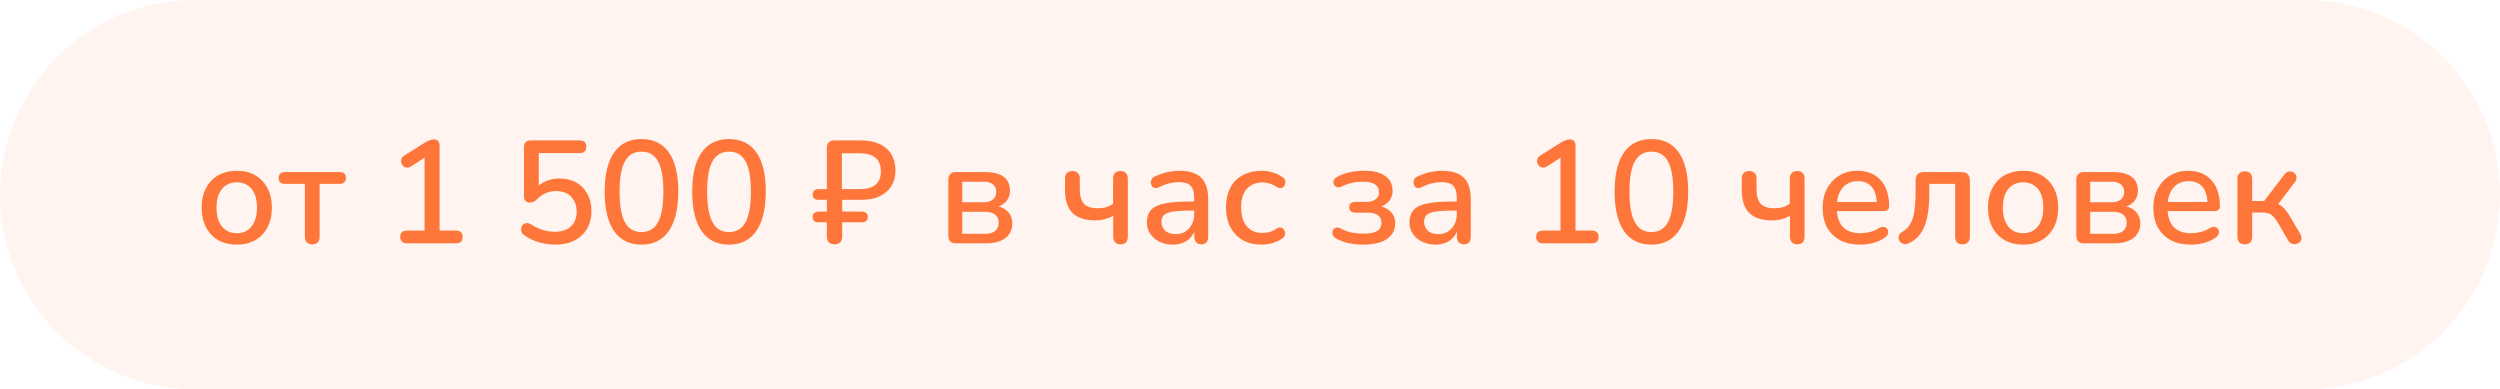
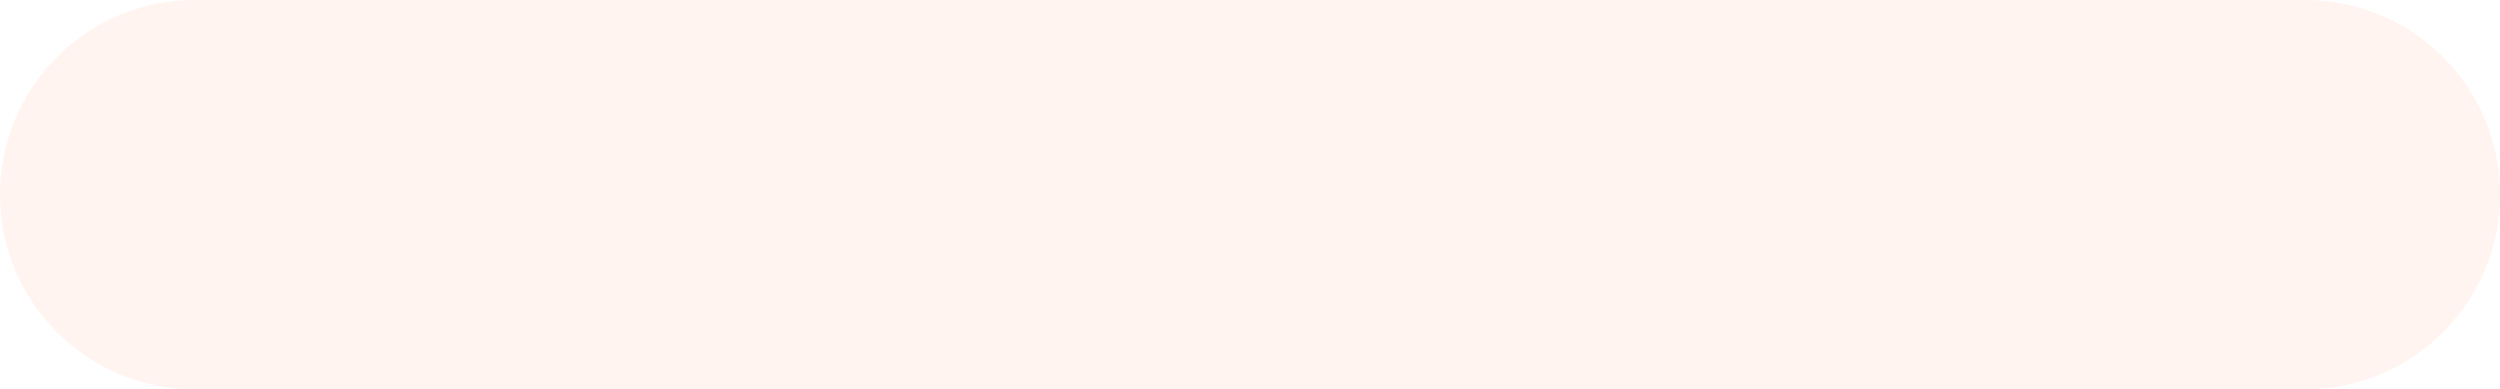
<svg xmlns="http://www.w3.org/2000/svg" width="411" height="64" viewBox="0 0 411 64" fill="none">
  <path opacity="0.08" d="M0 32C0 14.327 14.327 0 32 0L379 0C396.673 0 411 14.327 411 32V32C411 49.673 396.673 64 379 64H32C14.327 64 0 49.673 0 32V32Z" fill="#FF763A" />
-   <path d="M38.936 40.216C37.752 40.216 36.728 39.968 35.864 39.472C35.016 38.976 34.352 38.272 33.872 37.36C33.392 36.448 33.152 35.376 33.152 34.144C33.152 33.2 33.288 32.36 33.56 31.624C33.832 30.888 34.216 30.256 34.712 29.728C35.224 29.184 35.832 28.776 36.536 28.504C37.256 28.216 38.056 28.072 38.936 28.072C40.104 28.072 41.112 28.32 41.96 28.816C42.824 29.312 43.496 30.016 43.976 30.928C44.456 31.824 44.696 32.896 44.696 34.144C44.696 35.072 44.56 35.912 44.288 36.664C44.016 37.416 43.624 38.056 43.112 38.584C42.616 39.112 42.008 39.52 41.288 39.808C40.584 40.08 39.8 40.216 38.936 40.216ZM38.936 38.344C39.592 38.344 40.168 38.184 40.664 37.864C41.16 37.544 41.544 37.072 41.816 36.448C42.104 35.824 42.248 35.056 42.248 34.144C42.248 32.768 41.944 31.728 41.336 31.024C40.728 30.32 39.928 29.968 38.936 29.968C38.264 29.968 37.68 30.128 37.184 30.448C36.688 30.752 36.296 31.216 36.008 31.84C35.736 32.464 35.6 33.232 35.6 34.144C35.6 35.504 35.904 36.544 36.512 37.264C37.12 37.984 37.928 38.344 38.936 38.344ZM51.348 40.168C50.964 40.168 50.66 40.064 50.436 39.856C50.228 39.632 50.124 39.328 50.124 38.944V30.232H46.86C46.156 30.232 45.804 29.904 45.804 29.248C45.804 28.96 45.9 28.728 46.092 28.552C46.284 28.376 46.54 28.288 46.86 28.288H55.812C56.516 28.288 56.868 28.608 56.868 29.248C56.868 29.568 56.772 29.816 56.58 29.992C56.404 30.152 56.148 30.232 55.812 30.232H52.548V38.944C52.548 39.328 52.444 39.632 52.236 39.856C52.044 40.064 51.748 40.168 51.348 40.168ZM66.868 40C66.532 40 66.268 39.904 66.076 39.712C65.884 39.52 65.788 39.264 65.788 38.944C65.788 38.608 65.884 38.352 66.076 38.176C66.268 38 66.532 37.912 66.868 37.912H69.796V25.144H71.044L67.54 27.376C67.284 27.52 67.044 27.576 66.82 27.544C66.612 27.512 66.428 27.424 66.268 27.28C66.124 27.136 66.02 26.96 65.956 26.752C65.908 26.544 65.924 26.328 66.004 26.104C66.1 25.88 66.268 25.696 66.508 25.552L69.82 23.464C70.092 23.304 70.348 23.176 70.588 23.08C70.844 22.968 71.084 22.912 71.308 22.912C71.58 22.912 71.804 22.992 71.98 23.152C72.172 23.296 72.268 23.544 72.268 23.896V37.912H74.956C75.308 37.912 75.58 38 75.772 38.176C75.964 38.352 76.06 38.608 76.06 38.944C76.06 39.28 75.964 39.544 75.772 39.736C75.58 39.912 75.308 40 74.956 40H66.868ZM91.331 40.216C90.451 40.216 89.563 40.096 88.667 39.856C87.771 39.6 86.955 39.208 86.219 38.68C85.979 38.536 85.819 38.352 85.739 38.128C85.659 37.904 85.643 37.688 85.691 37.48C85.739 37.256 85.835 37.072 85.979 36.928C86.139 36.784 86.331 36.704 86.555 36.688C86.779 36.656 87.019 36.72 87.275 36.88C87.899 37.28 88.539 37.584 89.195 37.792C89.867 38 90.563 38.104 91.283 38.104C92.019 38.104 92.651 37.968 93.179 37.696C93.707 37.424 94.107 37.048 94.379 36.568C94.667 36.072 94.811 35.496 94.811 34.84C94.811 33.832 94.515 33.008 93.923 32.368C93.331 31.728 92.507 31.408 91.451 31.408C90.843 31.408 90.275 31.52 89.747 31.744C89.219 31.952 88.715 32.304 88.235 32.8C88.123 32.928 87.971 33.048 87.779 33.16C87.603 33.256 87.403 33.304 87.179 33.304C86.843 33.304 86.587 33.216 86.411 33.04C86.235 32.864 86.147 32.624 86.147 32.32V24.184C86.147 23.832 86.243 23.56 86.435 23.368C86.627 23.176 86.899 23.08 87.251 23.08H95.291C95.643 23.08 95.915 23.168 96.107 23.344C96.299 23.52 96.395 23.776 96.395 24.112C96.395 24.448 96.299 24.712 96.107 24.904C95.915 25.08 95.643 25.168 95.291 25.168H88.571V31.264H87.899C88.331 30.656 88.899 30.184 89.603 29.848C90.323 29.512 91.115 29.344 91.979 29.344C93.051 29.344 93.979 29.568 94.763 30.016C95.547 30.464 96.155 31.096 96.587 31.912C97.019 32.712 97.235 33.648 97.235 34.72C97.235 35.808 96.995 36.768 96.515 37.6C96.035 38.416 95.355 39.056 94.475 39.52C93.595 39.984 92.547 40.216 91.331 40.216ZM105.458 40.216C103.49 40.216 101.986 39.472 100.946 37.984C99.922 36.48 99.41 34.328 99.41 31.528C99.41 29.624 99.642 28.032 100.106 26.752C100.57 25.472 101.25 24.504 102.146 23.848C103.042 23.192 104.146 22.864 105.458 22.864C107.442 22.864 108.946 23.6 109.97 25.072C110.994 26.528 111.506 28.672 111.506 31.504C111.506 33.376 111.274 34.96 110.81 36.256C110.346 37.552 109.666 38.536 108.77 39.208C107.874 39.88 106.77 40.216 105.458 40.216ZM105.458 38.152C106.69 38.152 107.594 37.616 108.17 36.544C108.762 35.456 109.058 33.776 109.058 31.504C109.058 29.216 108.762 27.552 108.17 26.512C107.594 25.456 106.69 24.928 105.458 24.928C104.242 24.928 103.338 25.456 102.746 26.512C102.154 27.552 101.858 29.216 101.858 31.504C101.858 33.776 102.154 35.456 102.746 36.544C103.338 37.616 104.242 38.152 105.458 38.152ZM119.848 40.216C117.88 40.216 116.376 39.472 115.336 37.984C114.312 36.48 113.8 34.328 113.8 31.528C113.8 29.624 114.032 28.032 114.496 26.752C114.96 25.472 115.64 24.504 116.536 23.848C117.432 23.192 118.536 22.864 119.848 22.864C121.832 22.864 123.336 23.6 124.36 25.072C125.384 26.528 125.896 28.672 125.896 31.504C125.896 33.376 125.664 34.96 125.2 36.256C124.736 37.552 124.056 38.536 123.16 39.208C122.264 39.88 121.16 40.216 119.848 40.216ZM119.848 38.152C121.08 38.152 121.984 37.616 122.56 36.544C123.152 35.456 123.448 33.776 123.448 31.504C123.448 29.216 123.152 27.552 122.56 26.512C121.984 25.456 121.08 24.928 119.848 24.928C118.632 24.928 117.728 25.456 117.136 26.512C116.544 27.552 116.248 29.216 116.248 31.504C116.248 33.776 116.544 35.456 117.136 36.544C117.728 37.616 118.632 38.152 119.848 38.152ZM137.183 40.168C136.799 40.168 136.495 40.056 136.271 39.832C136.047 39.608 135.935 39.288 135.935 38.872V36.544H134.567C134.263 36.544 134.023 36.472 133.847 36.328C133.687 36.168 133.607 35.952 133.607 35.68C133.607 35.392 133.687 35.176 133.847 35.032C134.023 34.872 134.263 34.792 134.567 34.792H135.935V32.848H134.567C134.263 32.848 134.023 32.776 133.847 32.632C133.687 32.472 133.607 32.248 133.607 31.96C133.607 31.688 133.687 31.48 133.847 31.336C134.023 31.176 134.263 31.096 134.567 31.096H135.935V24.328C135.935 23.928 136.039 23.624 136.247 23.416C136.471 23.192 136.783 23.08 137.183 23.08H141.551C142.767 23.08 143.799 23.288 144.647 23.704C145.495 24.104 146.135 24.672 146.567 25.408C146.999 26.144 147.215 27.024 147.215 28.048C147.215 29.024 146.991 29.872 146.543 30.592C146.095 31.296 145.463 31.848 144.647 32.248C143.831 32.648 142.855 32.848 141.719 32.848H138.455V34.792H141.719C142.023 34.792 142.255 34.872 142.415 35.032C142.591 35.176 142.679 35.392 142.679 35.68C142.679 35.952 142.591 36.168 142.415 36.328C142.255 36.472 142.023 36.544 141.719 36.544H138.455V38.872C138.455 39.288 138.343 39.608 138.119 39.832C137.911 40.056 137.599 40.168 137.183 40.168ZM138.407 31.096H141.311C142.447 31.096 143.311 30.864 143.903 30.4C144.511 29.92 144.815 29.184 144.815 28.192C144.815 27.184 144.519 26.432 143.927 25.936C143.335 25.44 142.455 25.192 141.287 25.192H138.407V31.096ZM157.134 40C156.734 40 156.43 39.896 156.222 39.688C156.014 39.464 155.91 39.16 155.91 38.776V29.536C155.91 29.136 156.014 28.832 156.222 28.624C156.43 28.4 156.734 28.288 157.134 28.288H161.886C162.846 28.288 163.63 28.408 164.238 28.648C164.862 28.888 165.318 29.24 165.606 29.704C165.894 30.152 166.038 30.704 166.038 31.36C166.038 32.112 165.782 32.744 165.27 33.256C164.758 33.752 164.086 34.048 163.254 34.144V33.832C164.262 33.88 165.038 34.168 165.582 34.696C166.142 35.224 166.422 35.904 166.422 36.736C166.422 37.744 166.046 38.544 165.294 39.136C164.542 39.712 163.47 40 162.078 40H157.134ZM158.19 38.44H161.934C162.654 38.44 163.206 38.288 163.59 37.984C163.99 37.664 164.19 37.208 164.19 36.616C164.19 36.024 163.99 35.576 163.59 35.272C163.206 34.968 162.654 34.816 161.934 34.816H158.19V38.44ZM158.19 33.256H161.718C162.374 33.256 162.878 33.104 163.23 32.8C163.598 32.496 163.782 32.08 163.782 31.552C163.782 31.008 163.598 30.592 163.23 30.304C162.878 30.016 162.374 29.872 161.718 29.872H158.19V33.256ZM184.238 40.168C183.838 40.168 183.534 40.056 183.326 39.832C183.118 39.608 183.014 39.288 183.014 38.872V35.488C182.582 35.728 182.118 35.912 181.622 36.04C181.142 36.168 180.63 36.232 180.086 36.232C178.39 36.232 177.134 35.824 176.318 35.008C175.502 34.192 175.094 32.952 175.094 31.288V29.344C175.094 28.944 175.198 28.64 175.406 28.432C175.614 28.224 175.91 28.12 176.294 28.12C176.678 28.12 176.974 28.224 177.182 28.432C177.406 28.64 177.518 28.944 177.518 29.344V31.096C177.518 32.2 177.742 33 178.19 33.496C178.654 33.992 179.414 34.24 180.47 34.24C180.982 34.24 181.438 34.184 181.838 34.072C182.238 33.944 182.622 33.752 182.99 33.496V29.392C182.99 28.544 183.398 28.12 184.214 28.12C184.614 28.12 184.91 28.232 185.102 28.456C185.31 28.664 185.414 28.976 185.414 29.392V38.872C185.414 39.288 185.318 39.608 185.126 39.832C184.934 40.056 184.638 40.168 184.238 40.168ZM192.819 40.216C192.003 40.216 191.267 40.056 190.611 39.736C189.971 39.416 189.467 38.984 189.099 38.44C188.731 37.896 188.547 37.28 188.547 36.592C188.547 35.728 188.763 35.048 189.195 34.552C189.643 34.04 190.371 33.68 191.379 33.472C192.403 33.248 193.779 33.136 195.507 33.136H196.635V34.624H195.531C194.379 34.624 193.467 34.68 192.795 34.792C192.123 34.904 191.643 35.096 191.355 35.368C191.083 35.624 190.947 35.984 190.947 36.448C190.947 37.056 191.155 37.552 191.571 37.936C191.987 38.304 192.563 38.488 193.299 38.488C193.891 38.488 194.411 38.352 194.859 38.08C195.307 37.792 195.659 37.408 195.915 36.928C196.187 36.448 196.323 35.896 196.323 35.272V32.512C196.323 31.6 196.131 30.944 195.747 30.544C195.363 30.144 194.731 29.944 193.851 29.944C193.339 29.944 192.803 30.008 192.243 30.136C191.699 30.264 191.131 30.48 190.539 30.784C190.267 30.912 190.035 30.952 189.843 30.904C189.651 30.856 189.499 30.752 189.387 30.592C189.275 30.416 189.211 30.232 189.195 30.04C189.195 29.832 189.243 29.632 189.339 29.44C189.451 29.248 189.635 29.104 189.891 29.008C190.595 28.672 191.291 28.432 191.979 28.288C192.667 28.144 193.315 28.072 193.923 28.072C194.995 28.072 195.875 28.24 196.563 28.576C197.267 28.912 197.787 29.424 198.123 30.112C198.459 30.8 198.627 31.688 198.627 32.776V38.944C198.627 39.328 198.531 39.632 198.339 39.856C198.147 40.064 197.867 40.168 197.499 40.168C197.147 40.168 196.867 40.064 196.659 39.856C196.451 39.632 196.347 39.328 196.347 38.944V37.384H196.563C196.435 37.976 196.195 38.488 195.843 38.92C195.507 39.336 195.083 39.656 194.571 39.88C194.059 40.104 193.475 40.216 192.819 40.216ZM207.406 40.216C206.206 40.216 205.166 39.968 204.286 39.472C203.422 38.96 202.75 38.248 202.27 37.336C201.79 36.408 201.55 35.32 201.55 34.072C201.55 33.144 201.686 32.312 201.958 31.576C202.23 30.824 202.614 30.192 203.11 29.68C203.622 29.168 204.238 28.776 204.958 28.504C205.694 28.216 206.51 28.072 207.406 28.072C207.966 28.072 208.55 28.16 209.158 28.336C209.782 28.496 210.358 28.768 210.886 29.152C211.094 29.28 211.222 29.44 211.27 29.632C211.334 29.808 211.342 29.992 211.294 30.184C211.262 30.376 211.174 30.544 211.03 30.688C210.902 30.816 210.742 30.896 210.55 30.928C210.358 30.944 210.15 30.888 209.926 30.76C209.542 30.488 209.15 30.296 208.75 30.184C208.35 30.056 207.966 29.992 207.598 29.992C207.022 29.992 206.51 30.088 206.062 30.28C205.63 30.456 205.262 30.72 204.958 31.072C204.654 31.408 204.422 31.832 204.262 32.344C204.118 32.856 204.046 33.44 204.046 34.096C204.046 35.408 204.35 36.44 204.958 37.192C205.582 37.928 206.462 38.296 207.598 38.296C207.966 38.296 208.35 38.24 208.75 38.128C209.15 38.016 209.542 37.824 209.926 37.552C210.15 37.424 210.358 37.376 210.55 37.408C210.742 37.44 210.894 37.528 211.006 37.672C211.134 37.8 211.214 37.96 211.246 38.152C211.294 38.328 211.286 38.512 211.222 38.704C211.158 38.896 211.022 39.056 210.814 39.184C210.302 39.552 209.742 39.816 209.134 39.976C208.542 40.136 207.966 40.216 207.406 40.216ZM224.115 40.216C223.299 40.216 222.499 40.136 221.715 39.976C220.931 39.8 220.251 39.544 219.675 39.208C219.435 39.08 219.267 38.928 219.171 38.752C219.075 38.56 219.035 38.368 219.051 38.176C219.067 37.968 219.131 37.8 219.243 37.672C219.371 37.528 219.531 37.44 219.723 37.408C219.931 37.376 220.171 37.432 220.443 37.576C220.955 37.864 221.531 38.08 222.171 38.224C222.811 38.352 223.443 38.416 224.067 38.416C225.155 38.416 225.931 38.272 226.395 37.984C226.875 37.68 227.115 37.232 227.115 36.64C227.115 36.096 226.923 35.68 226.539 35.392C226.155 35.104 225.611 34.96 224.907 34.96H222.795C222.491 34.96 222.251 34.88 222.075 34.72C221.899 34.56 221.811 34.344 221.811 34.072C221.811 33.784 221.899 33.568 222.075 33.424C222.251 33.264 222.491 33.184 222.795 33.184H224.643C225.267 33.184 225.763 33.048 226.131 32.776C226.515 32.488 226.707 32.096 226.707 31.6C226.707 31.056 226.499 30.632 226.083 30.328C225.667 30.024 224.963 29.872 223.971 29.872C223.379 29.872 222.803 29.936 222.243 30.064C221.683 30.192 221.147 30.384 220.635 30.64C220.299 30.8 220.019 30.84 219.795 30.76C219.571 30.68 219.403 30.536 219.291 30.328C219.195 30.104 219.187 29.88 219.267 29.656C219.347 29.416 219.531 29.224 219.819 29.08C220.475 28.728 221.179 28.472 221.931 28.312C222.683 28.152 223.483 28.072 224.331 28.072C225.851 28.072 226.995 28.368 227.763 28.96C228.547 29.536 228.939 30.336 228.939 31.36C228.939 32.112 228.683 32.744 228.171 33.256C227.675 33.752 227.011 34.048 226.179 34.144V33.832C227.155 33.88 227.931 34.168 228.507 34.696C229.083 35.208 229.371 35.888 229.371 36.736C229.371 37.792 228.923 38.64 228.027 39.28C227.131 39.904 225.827 40.216 224.115 40.216ZM235.99 40.216C235.174 40.216 234.438 40.056 233.782 39.736C233.142 39.416 232.638 38.984 232.27 38.44C231.902 37.896 231.718 37.28 231.718 36.592C231.718 35.728 231.934 35.048 232.366 34.552C232.814 34.04 233.542 33.68 234.55 33.472C235.574 33.248 236.95 33.136 238.678 33.136H239.806V34.624H238.702C237.55 34.624 236.638 34.68 235.966 34.792C235.294 34.904 234.814 35.096 234.526 35.368C234.254 35.624 234.118 35.984 234.118 36.448C234.118 37.056 234.326 37.552 234.742 37.936C235.158 38.304 235.734 38.488 236.47 38.488C237.062 38.488 237.582 38.352 238.03 38.08C238.478 37.792 238.83 37.408 239.086 36.928C239.358 36.448 239.494 35.896 239.494 35.272V32.512C239.494 31.6 239.302 30.944 238.918 30.544C238.534 30.144 237.902 29.944 237.022 29.944C236.51 29.944 235.974 30.008 235.414 30.136C234.87 30.264 234.302 30.48 233.71 30.784C233.438 30.912 233.206 30.952 233.014 30.904C232.822 30.856 232.67 30.752 232.558 30.592C232.446 30.416 232.382 30.232 232.366 30.04C232.366 29.832 232.414 29.632 232.51 29.44C232.622 29.248 232.806 29.104 233.062 29.008C233.766 28.672 234.462 28.432 235.15 28.288C235.838 28.144 236.486 28.072 237.094 28.072C238.166 28.072 239.046 28.24 239.734 28.576C240.438 28.912 240.958 29.424 241.294 30.112C241.63 30.8 241.798 31.688 241.798 32.776V38.944C241.798 39.328 241.702 39.632 241.51 39.856C241.318 40.064 241.038 40.168 240.67 40.168C240.318 40.168 240.038 40.064 239.83 39.856C239.622 39.632 239.518 39.328 239.518 38.944V37.384H239.734C239.606 37.976 239.366 38.488 239.014 38.92C238.678 39.336 238.254 39.656 237.742 39.88C237.23 40.104 236.646 40.216 235.99 40.216ZM253.618 40C253.282 40 253.018 39.904 252.826 39.712C252.634 39.52 252.538 39.264 252.538 38.944C252.538 38.608 252.634 38.352 252.826 38.176C253.018 38 253.282 37.912 253.618 37.912H256.546V25.144H257.794L254.29 27.376C254.034 27.52 253.794 27.576 253.57 27.544C253.362 27.512 253.178 27.424 253.018 27.28C252.874 27.136 252.77 26.96 252.706 26.752C252.658 26.544 252.674 26.328 252.754 26.104C252.85 25.88 253.018 25.696 253.258 25.552L256.57 23.464C256.842 23.304 257.098 23.176 257.338 23.08C257.594 22.968 257.834 22.912 258.058 22.912C258.33 22.912 258.554 22.992 258.73 23.152C258.922 23.296 259.018 23.544 259.018 23.896V37.912H261.706C262.058 37.912 262.33 38 262.522 38.176C262.714 38.352 262.81 38.608 262.81 38.944C262.81 39.28 262.714 39.544 262.522 39.736C262.33 39.912 262.058 40 261.706 40H253.618ZM271.489 40.216C269.521 40.216 268.017 39.472 266.977 37.984C265.953 36.48 265.441 34.328 265.441 31.528C265.441 29.624 265.673 28.032 266.137 26.752C266.601 25.472 267.281 24.504 268.177 23.848C269.073 23.192 270.177 22.864 271.489 22.864C273.473 22.864 274.977 23.6 276.001 25.072C277.025 26.528 277.537 28.672 277.537 31.504C277.537 33.376 277.305 34.96 276.841 36.256C276.377 37.552 275.697 38.536 274.801 39.208C273.905 39.88 272.801 40.216 271.489 40.216ZM271.489 38.152C272.721 38.152 273.625 37.616 274.201 36.544C274.793 35.456 275.089 33.776 275.089 31.504C275.089 29.216 274.793 27.552 274.201 26.512C273.625 25.456 272.721 24.928 271.489 24.928C270.273 24.928 269.369 25.456 268.777 26.512C268.185 27.552 267.889 29.216 267.889 31.504C267.889 33.776 268.185 35.456 268.777 36.544C269.369 37.616 270.273 38.152 271.489 38.152ZM295.496 40.168C295.096 40.168 294.792 40.056 294.584 39.832C294.376 39.608 294.272 39.288 294.272 38.872V35.488C293.84 35.728 293.376 35.912 292.88 36.04C292.4 36.168 291.888 36.232 291.344 36.232C289.648 36.232 288.392 35.824 287.576 35.008C286.76 34.192 286.352 32.952 286.352 31.288V29.344C286.352 28.944 286.456 28.64 286.664 28.432C286.872 28.224 287.168 28.12 287.552 28.12C287.936 28.12 288.232 28.224 288.44 28.432C288.664 28.64 288.776 28.944 288.776 29.344V31.096C288.776 32.2 289 33 289.448 33.496C289.912 33.992 290.672 34.24 291.728 34.24C292.24 34.24 292.696 34.184 293.096 34.072C293.496 33.944 293.88 33.752 294.248 33.496V29.392C294.248 28.544 294.656 28.12 295.472 28.12C295.872 28.12 296.168 28.232 296.36 28.456C296.568 28.664 296.672 28.976 296.672 29.392V38.872C296.672 39.288 296.576 39.608 296.384 39.832C296.192 40.056 295.896 40.168 295.496 40.168ZM305.828 40.216C304.548 40.216 303.444 39.976 302.516 39.496C301.604 39 300.892 38.304 300.38 37.408C299.884 36.496 299.636 35.416 299.636 34.168C299.636 32.952 299.884 31.888 300.38 30.976C300.876 30.064 301.556 29.352 302.42 28.84C303.284 28.328 304.268 28.072 305.372 28.072C306.188 28.072 306.916 28.208 307.556 28.48C308.196 28.736 308.74 29.12 309.188 29.632C309.652 30.128 309.996 30.736 310.22 31.456C310.46 32.176 310.58 32.984 310.58 33.88C310.58 34.152 310.5 34.36 310.34 34.504C310.18 34.632 309.94 34.696 309.62 34.696H301.556V33.208H308.948L308.54 33.544C308.54 32.744 308.42 32.064 308.18 31.504C307.956 30.944 307.612 30.52 307.148 30.232C306.7 29.928 306.14 29.776 305.468 29.776C304.716 29.776 304.076 29.952 303.548 30.304C303.036 30.656 302.644 31.144 302.372 31.768C302.1 32.392 301.964 33.12 301.964 33.952V34.096C301.964 35.504 302.292 36.568 302.948 37.288C303.62 37.992 304.588 38.344 305.852 38.344C306.332 38.344 306.836 38.28 307.364 38.152C307.908 38.024 308.42 37.808 308.9 37.504C309.172 37.344 309.412 37.272 309.62 37.288C309.844 37.304 310.02 37.376 310.148 37.504C310.292 37.632 310.38 37.792 310.412 37.984C310.444 38.176 310.412 38.376 310.316 38.584C310.22 38.776 310.052 38.952 309.812 39.112C309.268 39.48 308.636 39.76 307.916 39.952C307.196 40.128 306.5 40.216 305.828 40.216ZM322.625 40.168C322.241 40.168 321.945 40.064 321.737 39.856C321.529 39.632 321.425 39.328 321.425 38.944V30.232H317.177V31.648C317.177 32.832 317.113 33.888 316.985 34.816C316.857 35.728 316.657 36.52 316.385 37.192C316.113 37.864 315.761 38.432 315.329 38.896C314.897 39.36 314.369 39.736 313.745 40.024C313.473 40.136 313.225 40.168 313.001 40.12C312.777 40.072 312.585 39.976 312.425 39.832C312.281 39.672 312.185 39.488 312.137 39.28C312.089 39.072 312.113 38.864 312.209 38.656C312.305 38.432 312.481 38.248 312.737 38.104C313.169 37.864 313.521 37.56 313.793 37.192C314.081 36.824 314.305 36.384 314.465 35.872C314.625 35.344 314.737 34.728 314.801 34.024C314.881 33.32 314.921 32.504 314.921 31.576V29.656C314.921 29.224 315.033 28.888 315.257 28.648C315.497 28.408 315.841 28.288 316.289 28.288H322.481C322.913 28.288 323.249 28.408 323.489 28.648C323.729 28.888 323.849 29.224 323.849 29.656V38.944C323.849 39.328 323.737 39.632 323.513 39.856C323.305 40.064 323.009 40.168 322.625 40.168ZM332.608 40.216C331.424 40.216 330.4 39.968 329.536 39.472C328.688 38.976 328.024 38.272 327.544 37.36C327.064 36.448 326.824 35.376 326.824 34.144C326.824 33.2 326.96 32.36 327.232 31.624C327.504 30.888 327.888 30.256 328.384 29.728C328.896 29.184 329.504 28.776 330.208 28.504C330.928 28.216 331.728 28.072 332.608 28.072C333.776 28.072 334.784 28.32 335.632 28.816C336.496 29.312 337.168 30.016 337.648 30.928C338.128 31.824 338.368 32.896 338.368 34.144C338.368 35.072 338.232 35.912 337.96 36.664C337.688 37.416 337.296 38.056 336.784 38.584C336.288 39.112 335.68 39.52 334.96 39.808C334.256 40.08 333.472 40.216 332.608 40.216ZM332.608 38.344C333.264 38.344 333.84 38.184 334.336 37.864C334.832 37.544 335.216 37.072 335.488 36.448C335.776 35.824 335.92 35.056 335.92 34.144C335.92 32.768 335.616 31.728 335.008 31.024C334.4 30.32 333.6 29.968 332.608 29.968C331.936 29.968 331.352 30.128 330.856 30.448C330.36 30.752 329.968 31.216 329.68 31.84C329.408 32.464 329.272 33.232 329.272 34.144C329.272 35.504 329.576 36.544 330.184 37.264C330.792 37.984 331.6 38.344 332.608 38.344ZM342.571 40C342.171 40 341.867 39.896 341.659 39.688C341.451 39.464 341.347 39.16 341.347 38.776V29.536C341.347 29.136 341.451 28.832 341.659 28.624C341.867 28.4 342.171 28.288 342.571 28.288H347.323C348.283 28.288 349.067 28.408 349.675 28.648C350.299 28.888 350.755 29.24 351.043 29.704C351.331 30.152 351.475 30.704 351.475 31.36C351.475 32.112 351.219 32.744 350.707 33.256C350.195 33.752 349.523 34.048 348.691 34.144V33.832C349.699 33.88 350.475 34.168 351.019 34.696C351.579 35.224 351.859 35.904 351.859 36.736C351.859 37.744 351.483 38.544 350.731 39.136C349.979 39.712 348.907 40 347.515 40H342.571ZM343.627 38.44H347.371C348.091 38.44 348.643 38.288 349.027 37.984C349.427 37.664 349.627 37.208 349.627 36.616C349.627 36.024 349.427 35.576 349.027 35.272C348.643 34.968 348.091 34.816 347.371 34.816H343.627V38.44ZM343.627 33.256H347.155C347.811 33.256 348.315 33.104 348.667 32.8C349.035 32.496 349.219 32.08 349.219 31.552C349.219 31.008 349.035 30.592 348.667 30.304C348.315 30.016 347.811 29.872 347.155 29.872H343.627V33.256ZM360.203 40.216C358.923 40.216 357.819 39.976 356.891 39.496C355.979 39 355.267 38.304 354.755 37.408C354.259 36.496 354.011 35.416 354.011 34.168C354.011 32.952 354.259 31.888 354.755 30.976C355.251 30.064 355.931 29.352 356.795 28.84C357.659 28.328 358.643 28.072 359.747 28.072C360.563 28.072 361.291 28.208 361.931 28.48C362.571 28.736 363.115 29.12 363.563 29.632C364.027 30.128 364.371 30.736 364.595 31.456C364.835 32.176 364.955 32.984 364.955 33.88C364.955 34.152 364.875 34.36 364.715 34.504C364.555 34.632 364.315 34.696 363.995 34.696H355.931V33.208H363.323L362.915 33.544C362.915 32.744 362.795 32.064 362.555 31.504C362.331 30.944 361.987 30.52 361.523 30.232C361.075 29.928 360.515 29.776 359.843 29.776C359.091 29.776 358.451 29.952 357.923 30.304C357.411 30.656 357.019 31.144 356.747 31.768C356.475 32.392 356.339 33.12 356.339 33.952V34.096C356.339 35.504 356.667 36.568 357.323 37.288C357.995 37.992 358.963 38.344 360.227 38.344C360.707 38.344 361.211 38.28 361.739 38.152C362.283 38.024 362.795 37.808 363.275 37.504C363.547 37.344 363.787 37.272 363.995 37.288C364.219 37.304 364.395 37.376 364.523 37.504C364.667 37.632 364.755 37.792 364.787 37.984C364.819 38.176 364.787 38.376 364.691 38.584C364.595 38.776 364.427 38.952 364.187 39.112C363.643 39.48 363.011 39.76 362.291 39.952C361.571 40.128 360.875 40.216 360.203 40.216ZM369.056 40.168C368.672 40.168 368.368 40.064 368.144 39.856C367.936 39.632 367.832 39.328 367.832 38.944V29.392C367.832 28.992 367.936 28.688 368.144 28.48C368.368 28.272 368.672 28.168 369.056 28.168C369.44 28.168 369.736 28.272 369.944 28.48C370.152 28.688 370.256 28.992 370.256 29.392V33.04H372.224L375.536 28.72C375.712 28.464 375.912 28.304 376.136 28.24C376.376 28.176 376.6 28.176 376.808 28.24C377.032 28.304 377.208 28.424 377.336 28.6C377.48 28.76 377.552 28.96 377.552 29.2C377.552 29.424 377.464 29.664 377.288 29.92L374.144 34.072L373.544 33.304C373.992 33.352 374.384 33.464 374.72 33.64C375.056 33.816 375.368 34.08 375.656 34.432C375.96 34.784 376.28 35.248 376.616 35.824L378.2 38.512C378.344 38.784 378.392 39.04 378.344 39.28C378.312 39.504 378.208 39.696 378.032 39.856C377.856 40 377.656 40.088 377.432 40.12C377.208 40.168 376.976 40.144 376.736 40.048C376.512 39.952 376.32 39.768 376.16 39.496L374.408 36.496C374.168 36.096 373.928 35.784 373.688 35.56C373.464 35.32 373.216 35.16 372.944 35.08C372.672 34.984 372.328 34.936 371.912 34.936H370.256V38.944C370.256 39.328 370.152 39.632 369.944 39.856C369.736 40.064 369.44 40.168 369.056 40.168Z" fill="#FF763A" />
</svg>